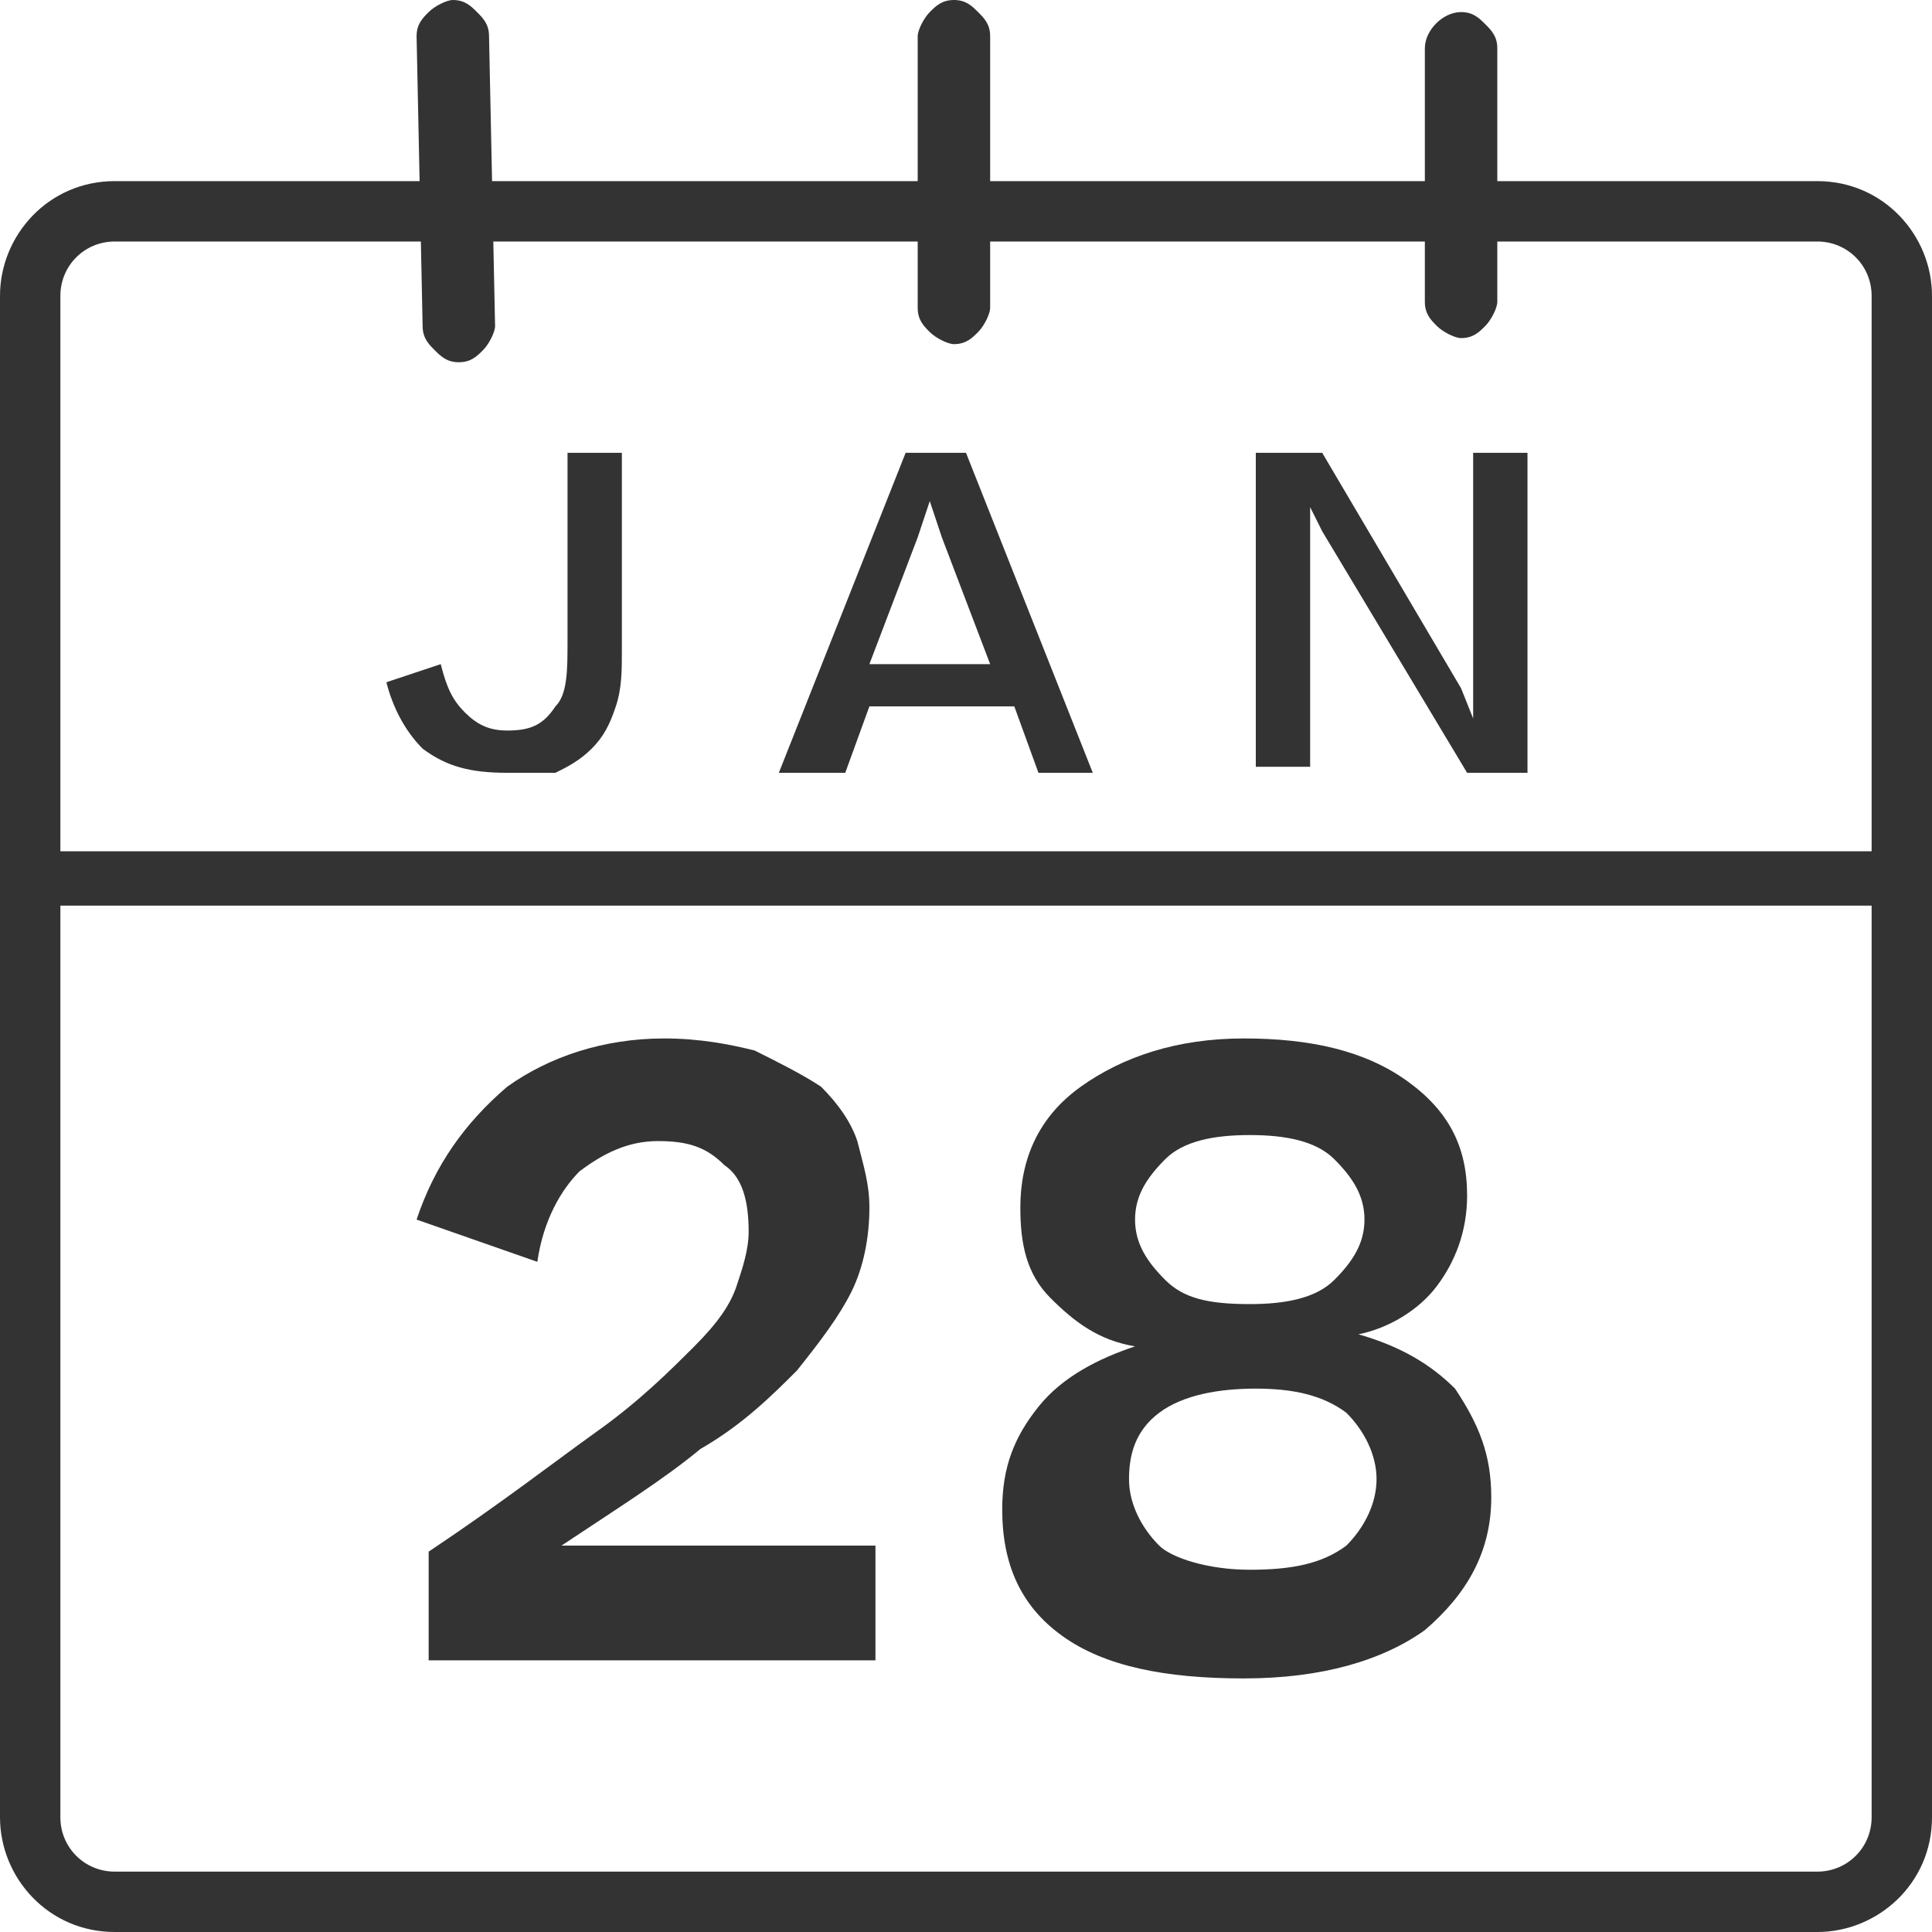
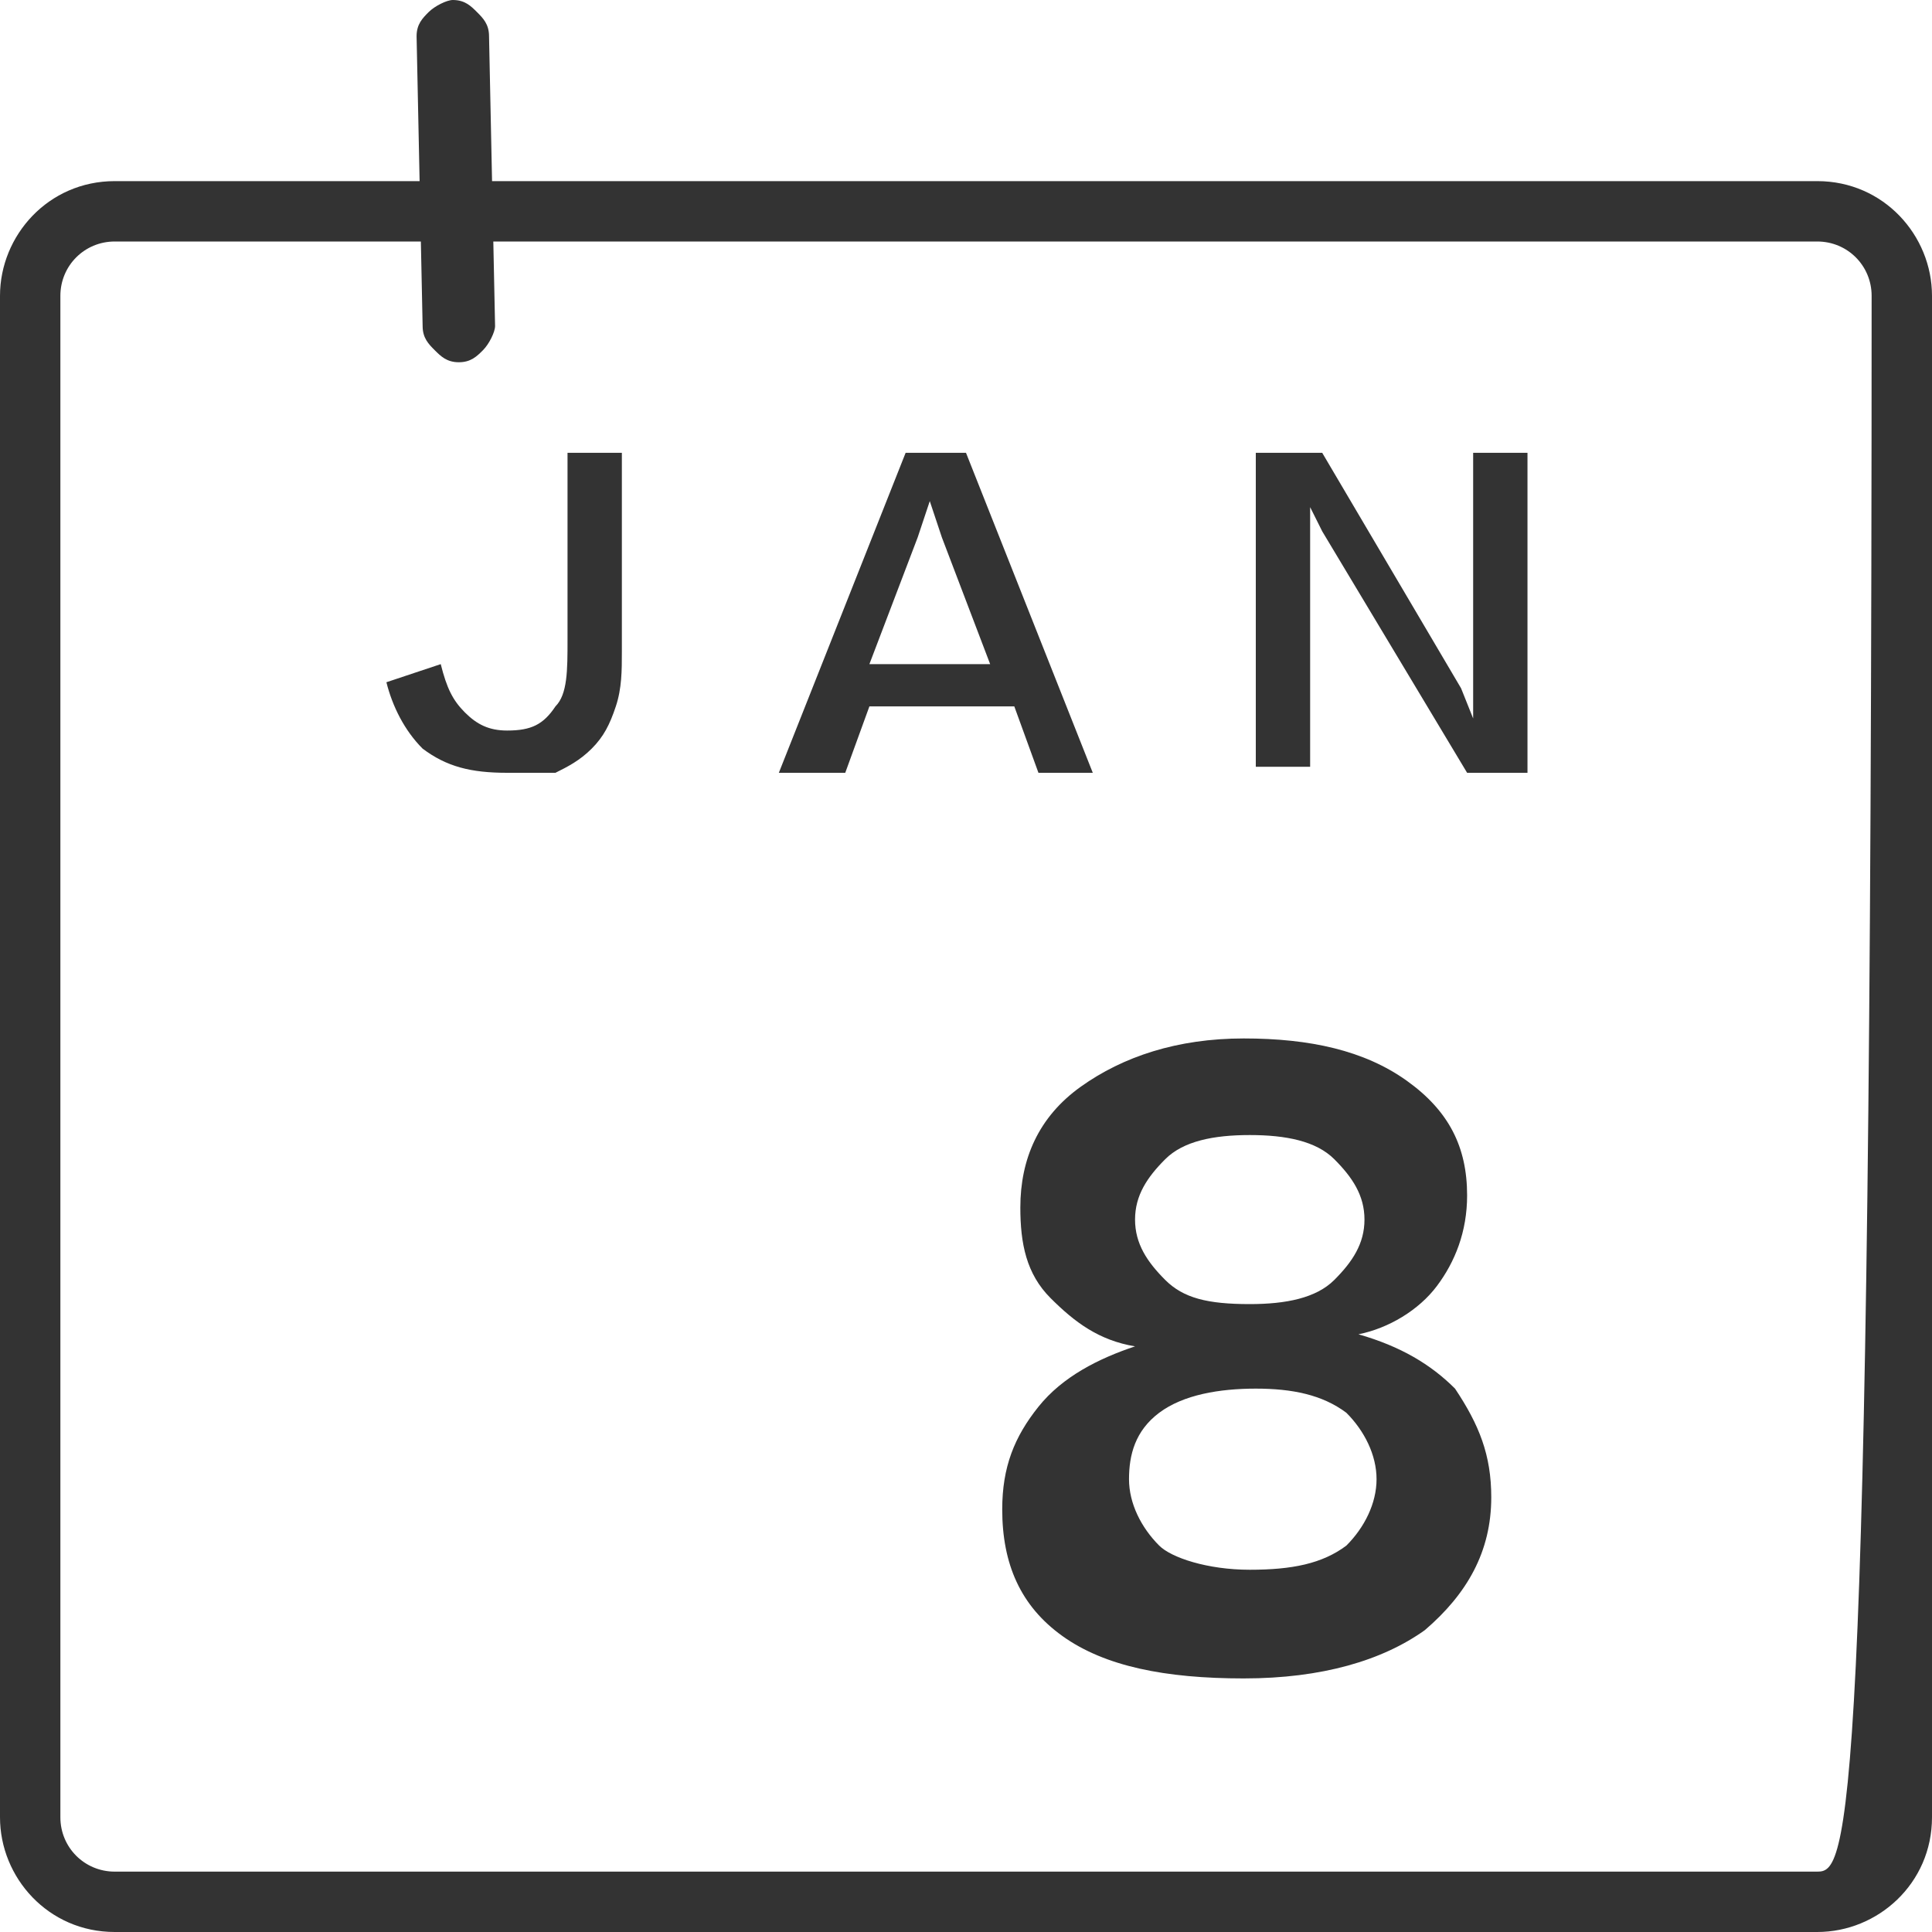
<svg xmlns="http://www.w3.org/2000/svg" width="32" height="32" viewBox="0 0 32 32" fill="none">
-   <path fill-rule="evenodd" clip-rule="evenodd" d="M31.5 14.1H0.3V15H31.5V14.1Z" fill="#333333" />
  <path fill-rule="evenodd" clip-rule="evenodd" d="M7.5 0C7.4 0 7.2 0.1 7.1 0.2C7 0.3 6.9 0.4 6.9 0.6L7 5.4C7 5.6 7.1 5.7 7.2 5.8C7.3 5.9 7.4 6 7.6 6C7.8 6 7.9 5.9 8 5.8C8.1 5.7 8.2 5.5 8.2 5.4L8.1 0.6C8.1 0.4 8 0.3 7.9 0.2C7.8 0.1 7.7 0 7.5 0Z" fill="#333333" />
-   <path fill-rule="evenodd" clip-rule="evenodd" d="M15.8 0C15.6 0 15.5 0.1 15.4 0.2C15.3 0.3 15.2 0.5 15.2 0.6V5.1C15.2 5.3 15.3 5.4 15.4 5.5C15.5 5.6 15.7 5.7 15.8 5.7C16 5.7 16.1 5.6 16.2 5.5C16.3 5.4 16.4 5.2 16.4 5.1V0.6C16.4 0.4 16.3 0.3 16.2 0.2C16.1 0.1 16 0 15.8 0Z" fill="#333333" />
-   <path fill-rule="evenodd" clip-rule="evenodd" d="M24.2 0.2C23.9 0.2 23.6 0.5 23.6 0.8V5C23.6 5.2 23.7 5.3 23.8 5.4C23.9 5.5 24.1 5.6 24.2 5.6C24.4 5.6 24.5 5.5 24.6 5.4C24.7 5.3 24.8 5.1 24.8 5V0.8C24.8 0.6 24.7 0.5 24.6 0.4C24.5 0.3 24.4 0.2 24.2 0.2Z" fill="#333333" />
  <path d="M8.4 12.8C7.8 12.8 7.4 12.7 7 12.4C6.7 12.1 6.5 11.7 6.4 11.3L7.3 11C7.4 11.4 7.5 11.6 7.7 11.8C7.9 12 8.1 12.1 8.4 12.1C8.8 12.1 9 12 9.2 11.7C9.4 11.5 9.4 11.1 9.4 10.6V7.5H10.3V10.8C10.3 11.1 10.3 11.4 10.2 11.7C10.1 12 10 12.2 9.8 12.4C9.6 12.6 9.4 12.7 9.2 12.8C9 12.8 8.7 12.8 8.4 12.8Z" fill="#333333" />
  <path d="M12.9 12.8L15 7.5H16L18.1 12.8H17.2L16.8 11.7H14.4L14 12.8H12.9ZM15.2 8.9L14.4 11H16.4L15.6 8.9L15.4 8.3L15.2 8.9Z" fill="#333333" />
  <path d="M21.7 8.8V12.7H20.8V7.5H21.9L24.2 11.4L24.4 11.9V11.4V7.5H25.3V12.8H24.3L21.9 8.8L21.7 8.4V8.8Z" fill="#333333" />
-   <path d="M11 17.2C11.6 17.2 12.1 17.3 12.5 17.4C12.9 17.6 13.3 17.8 13.6 18C13.9 18.3 14.1 18.6 14.2 18.9C14.3 19.3 14.4 19.6 14.4 20C14.4 20.5 14.3 21 14.1 21.4C13.9 21.8 13.6 22.2 13.2 22.7C12.8 23.1 12.3 23.6 11.6 24C11 24.5 10.2 25 9.3 25.6H14.5V27.5H7.1V25.7C8.3 24.9 9.2 24.2 9.9 23.7C10.6 23.2 11.1 22.7 11.5 22.3C11.9 21.9 12.1 21.6 12.2 21.3C12.3 21 12.4 20.7 12.4 20.4C12.4 19.9 12.3 19.5 12 19.3C11.7 19 11.4 18.9 10.9 18.9C10.4 18.9 10 19.1 9.6 19.4C9.3 19.7 9 20.2 8.9 20.9L6.9 20.2C7.2 19.3 7.7 18.6 8.4 18C9.1 17.5 10 17.2 11 17.2Z" fill="#333333" />
  <path d="M24.7 24.8C24.7 25.7 24.3 26.4 23.6 27C22.9 27.5 21.9 27.8 20.6 27.8C19.3 27.8 18.3 27.6 17.6 27.1C16.9 26.6 16.6 25.9 16.6 25C16.6 24.3 16.8 23.8 17.2 23.3C17.6 22.8 18.2 22.5 18.8 22.3C18.2 22.2 17.8 21.9 17.4 21.5C17 21.1 16.9 20.6 16.9 20C16.9 19.2 17.2 18.5 17.9 18C18.6 17.5 19.5 17.2 20.6 17.2C21.7 17.2 22.6 17.4 23.3 17.9C24 18.4 24.3 19 24.3 19.8C24.3 20.4 24.1 20.9 23.8 21.3C23.5 21.7 23 22 22.5 22.1C23.2 22.3 23.7 22.6 24.1 23C24.5 23.6 24.7 24.1 24.7 24.8ZM20.7 26C21.4 26 21.9 25.9 22.3 25.6C22.6 25.3 22.8 24.9 22.8 24.5C22.8 24.1 22.6 23.7 22.3 23.4C21.9 23.1 21.4 23 20.8 23C20.2 23 19.6 23.1 19.2 23.4C18.8 23.7 18.7 24.1 18.7 24.5C18.7 24.9 18.9 25.3 19.2 25.6C19.4 25.8 20 26 20.7 26ZM20.7 21.6C21.3 21.6 21.8 21.5 22.1 21.2C22.4 20.9 22.6 20.6 22.6 20.2C22.6 19.8 22.4 19.5 22.1 19.2C21.8 18.9 21.3 18.8 20.7 18.8C20.1 18.8 19.6 18.9 19.3 19.2C19 19.5 18.8 19.8 18.8 20.2C18.8 20.6 19 20.9 19.3 21.2C19.6 21.5 20 21.6 20.7 21.6Z" fill="#333333" />
-   <path d="M30.1 4C30.6 4 31 4.4 31 4.9V30.1C31 30.6 30.6 31 30.1 31H1.9C1.4 31 1 30.6 1 30.1V4.9C1 4.4 1.4 4 1.9 4H30.1ZM30.1 3H1.9C0.8 3 0 3.9 0 4.9V30.1C0 31.1 0.8 32 1.9 32H30.1C31.1 32 32 31.2 32 30.1V4.9C32 3.9 31.2 3 30.1 3Z" fill="#333333" />
+   <path d="M30.1 4C30.6 4 31 4.4 31 4.9C31 30.6 30.6 31 30.1 31H1.9C1.4 31 1 30.6 1 30.1V4.9C1 4.4 1.4 4 1.9 4H30.1ZM30.1 3H1.9C0.8 3 0 3.9 0 4.9V30.1C0 31.1 0.8 32 1.9 32H30.1C31.1 32 32 31.2 32 30.1V4.9C32 3.9 31.2 3 30.1 3Z" fill="#333333" />
</svg>